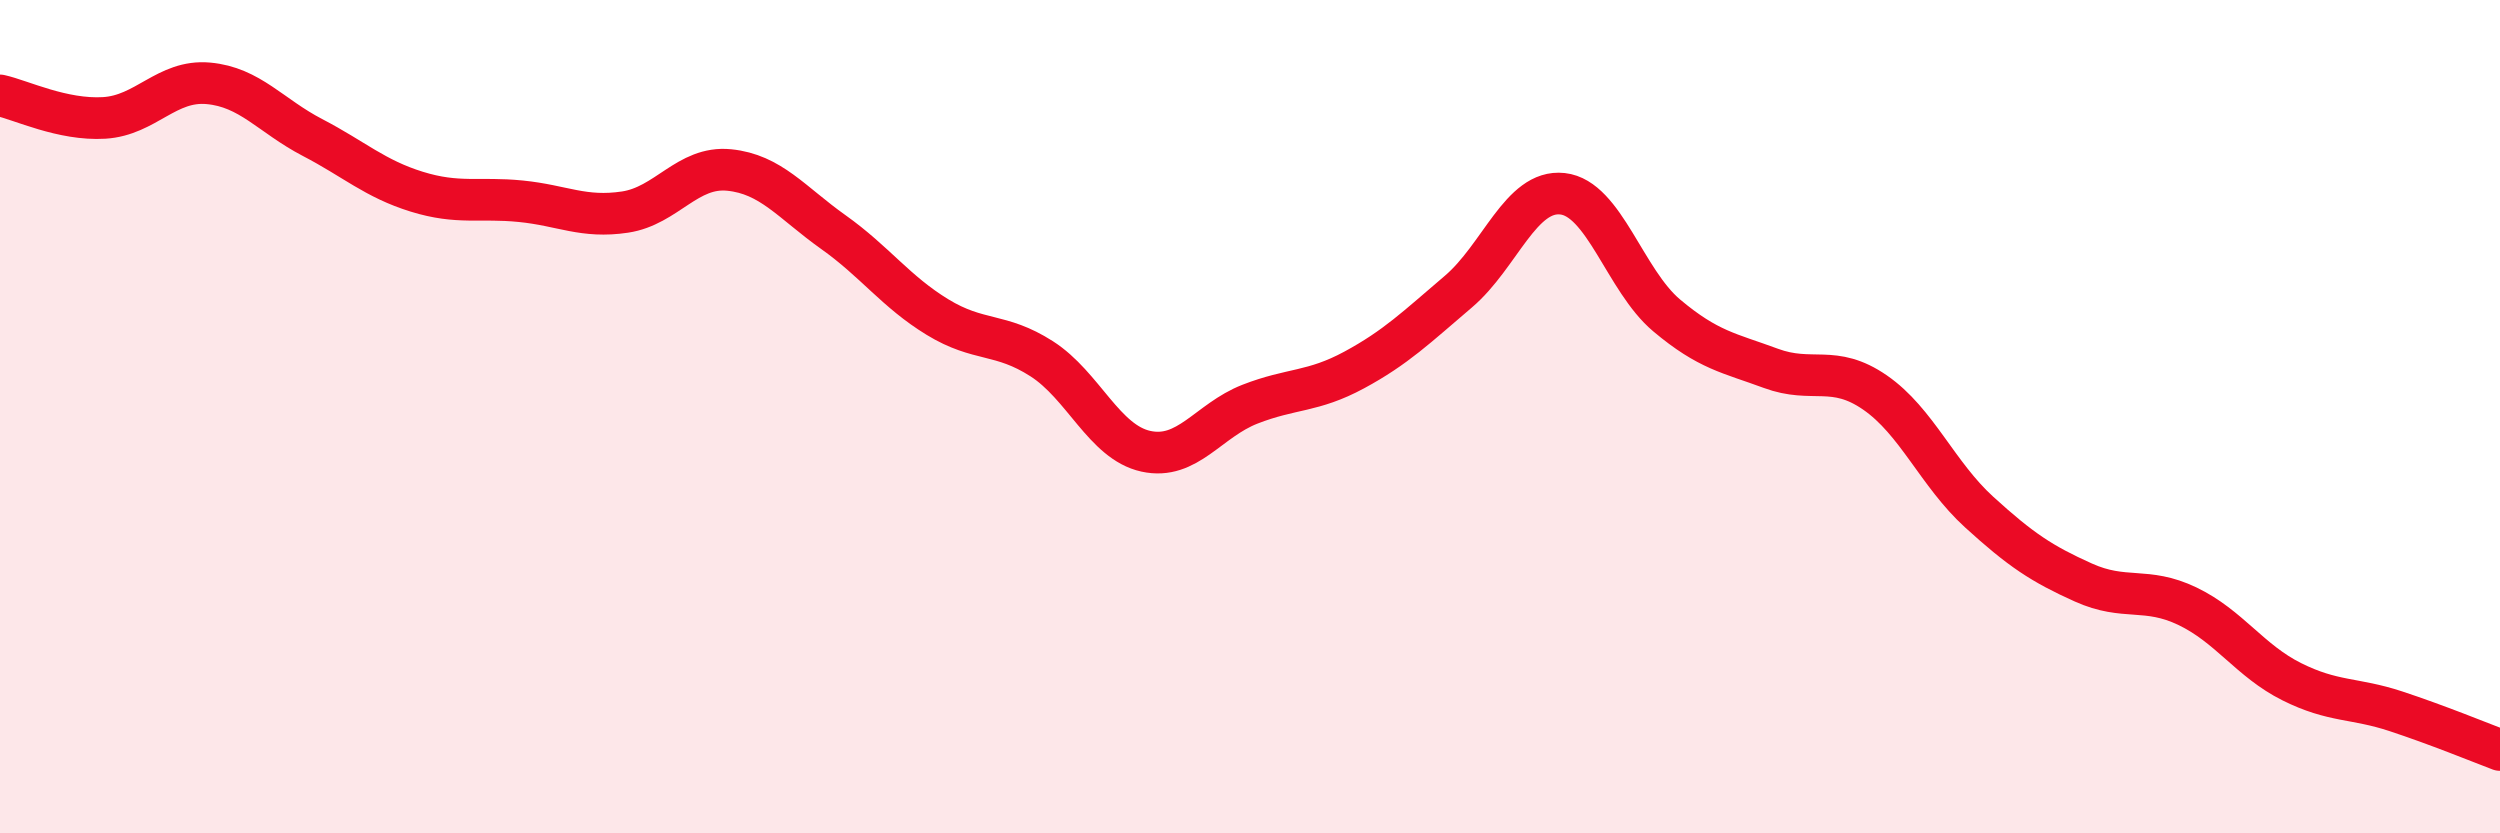
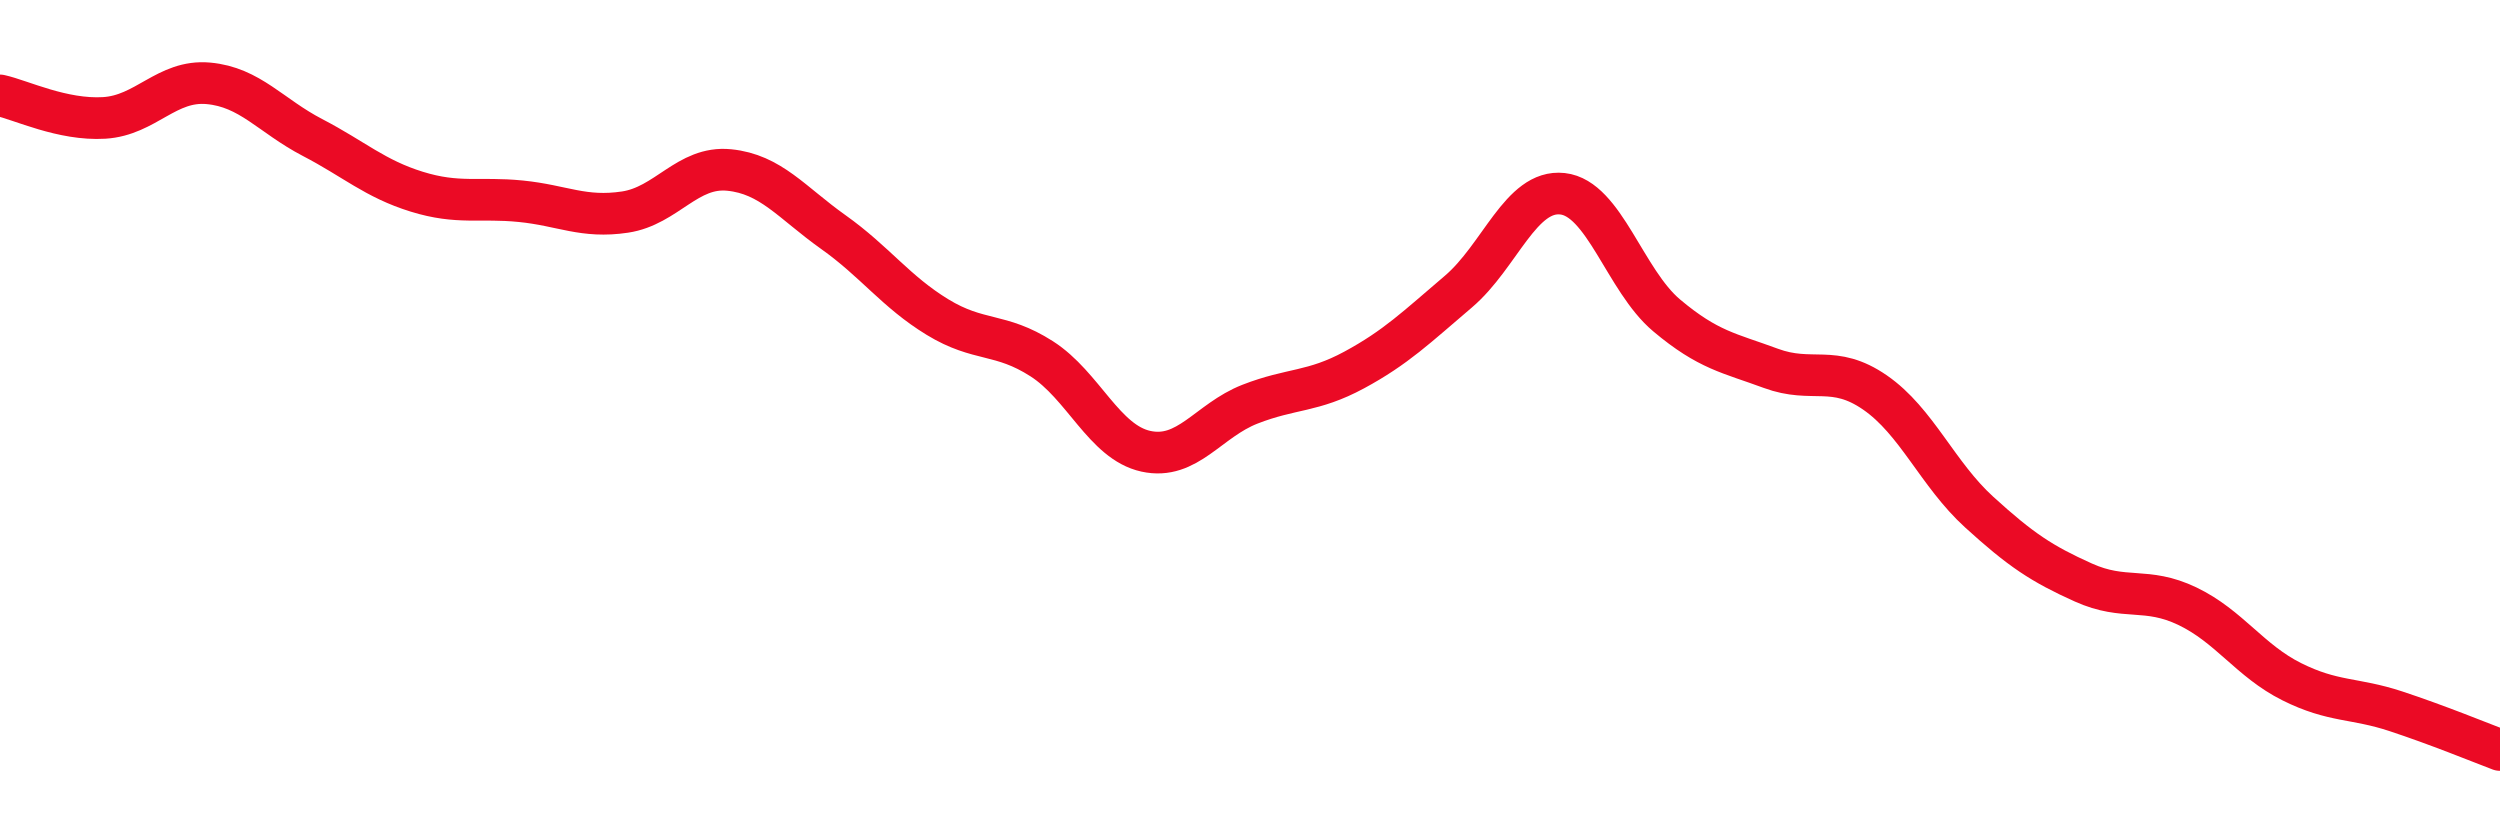
<svg xmlns="http://www.w3.org/2000/svg" width="60" height="20" viewBox="0 0 60 20">
-   <path d="M 0,2.29 C 0.5,2.4 1.5,2.89 2.5,2.83 C 3.5,2.77 4,1.91 5,2 C 6,2.09 6.5,2.78 7.5,3.3 C 8.5,3.82 9,4.29 10,4.6 C 11,4.91 11.5,4.73 12.5,4.83 C 13.5,4.93 14,5.24 15,5.09 C 16,4.94 16.5,3.98 17.5,4.08 C 18.5,4.18 19,4.86 20,5.57 C 21,6.28 21.5,7 22.5,7.61 C 23.5,8.22 24,7.97 25,8.61 C 26,9.25 26.5,10.61 27.5,10.83 C 28.5,11.05 29,10.09 30,9.7 C 31,9.31 31.5,9.42 32.5,8.88 C 33.5,8.34 34,7.85 35,7 C 36,6.15 36.5,4.54 37.5,4.65 C 38.5,4.76 39,6.73 40,7.57 C 41,8.41 41.5,8.47 42.5,8.84 C 43.5,9.21 44,8.73 45,9.42 C 46,10.11 46.5,11.38 47.5,12.29 C 48.5,13.2 49,13.53 50,13.98 C 51,14.43 51.5,14.07 52.5,14.55 C 53.5,15.03 54,15.86 55,16.36 C 56,16.86 56.5,16.74 57.5,17.07 C 58.5,17.4 59.5,17.81 60,18L60 20L0 20Z" fill="#EB0A25" opacity="0.1" stroke-linecap="round" stroke-linejoin="round" />
  <path d="M 0,2.29 C 0.5,2.4 1.5,2.89 2.5,2.83 C 3.5,2.77 4,1.91 5,2 C 6,2.09 6.5,2.78 7.5,3.3 C 8.5,3.82 9,4.29 10,4.6 C 11,4.91 11.5,4.73 12.5,4.83 C 13.5,4.93 14,5.24 15,5.09 C 16,4.94 16.5,3.98 17.5,4.08 C 18.5,4.18 19,4.86 20,5.57 C 21,6.28 21.5,7 22.5,7.61 C 23.5,8.22 24,7.97 25,8.61 C 26,9.25 26.5,10.61 27.5,10.83 C 28.5,11.05 29,10.09 30,9.7 C 31,9.31 31.5,9.42 32.5,8.88 C 33.5,8.34 34,7.85 35,7 C 36,6.15 36.5,4.54 37.5,4.65 C 38.5,4.76 39,6.73 40,7.57 C 41,8.41 41.5,8.47 42.5,8.84 C 43.5,9.21 44,8.73 45,9.42 C 46,10.11 46.5,11.38 47.5,12.29 C 48.5,13.2 49,13.53 50,13.98 C 51,14.43 51.5,14.07 52.5,14.55 C 53.5,15.03 54,15.86 55,16.36 C 56,16.86 56.5,16.74 57.5,17.07 C 58.5,17.4 59.5,17.81 60,18" stroke="#EB0A25" stroke-width="1" fill="none" stroke-linecap="round" stroke-linejoin="round" />
</svg>